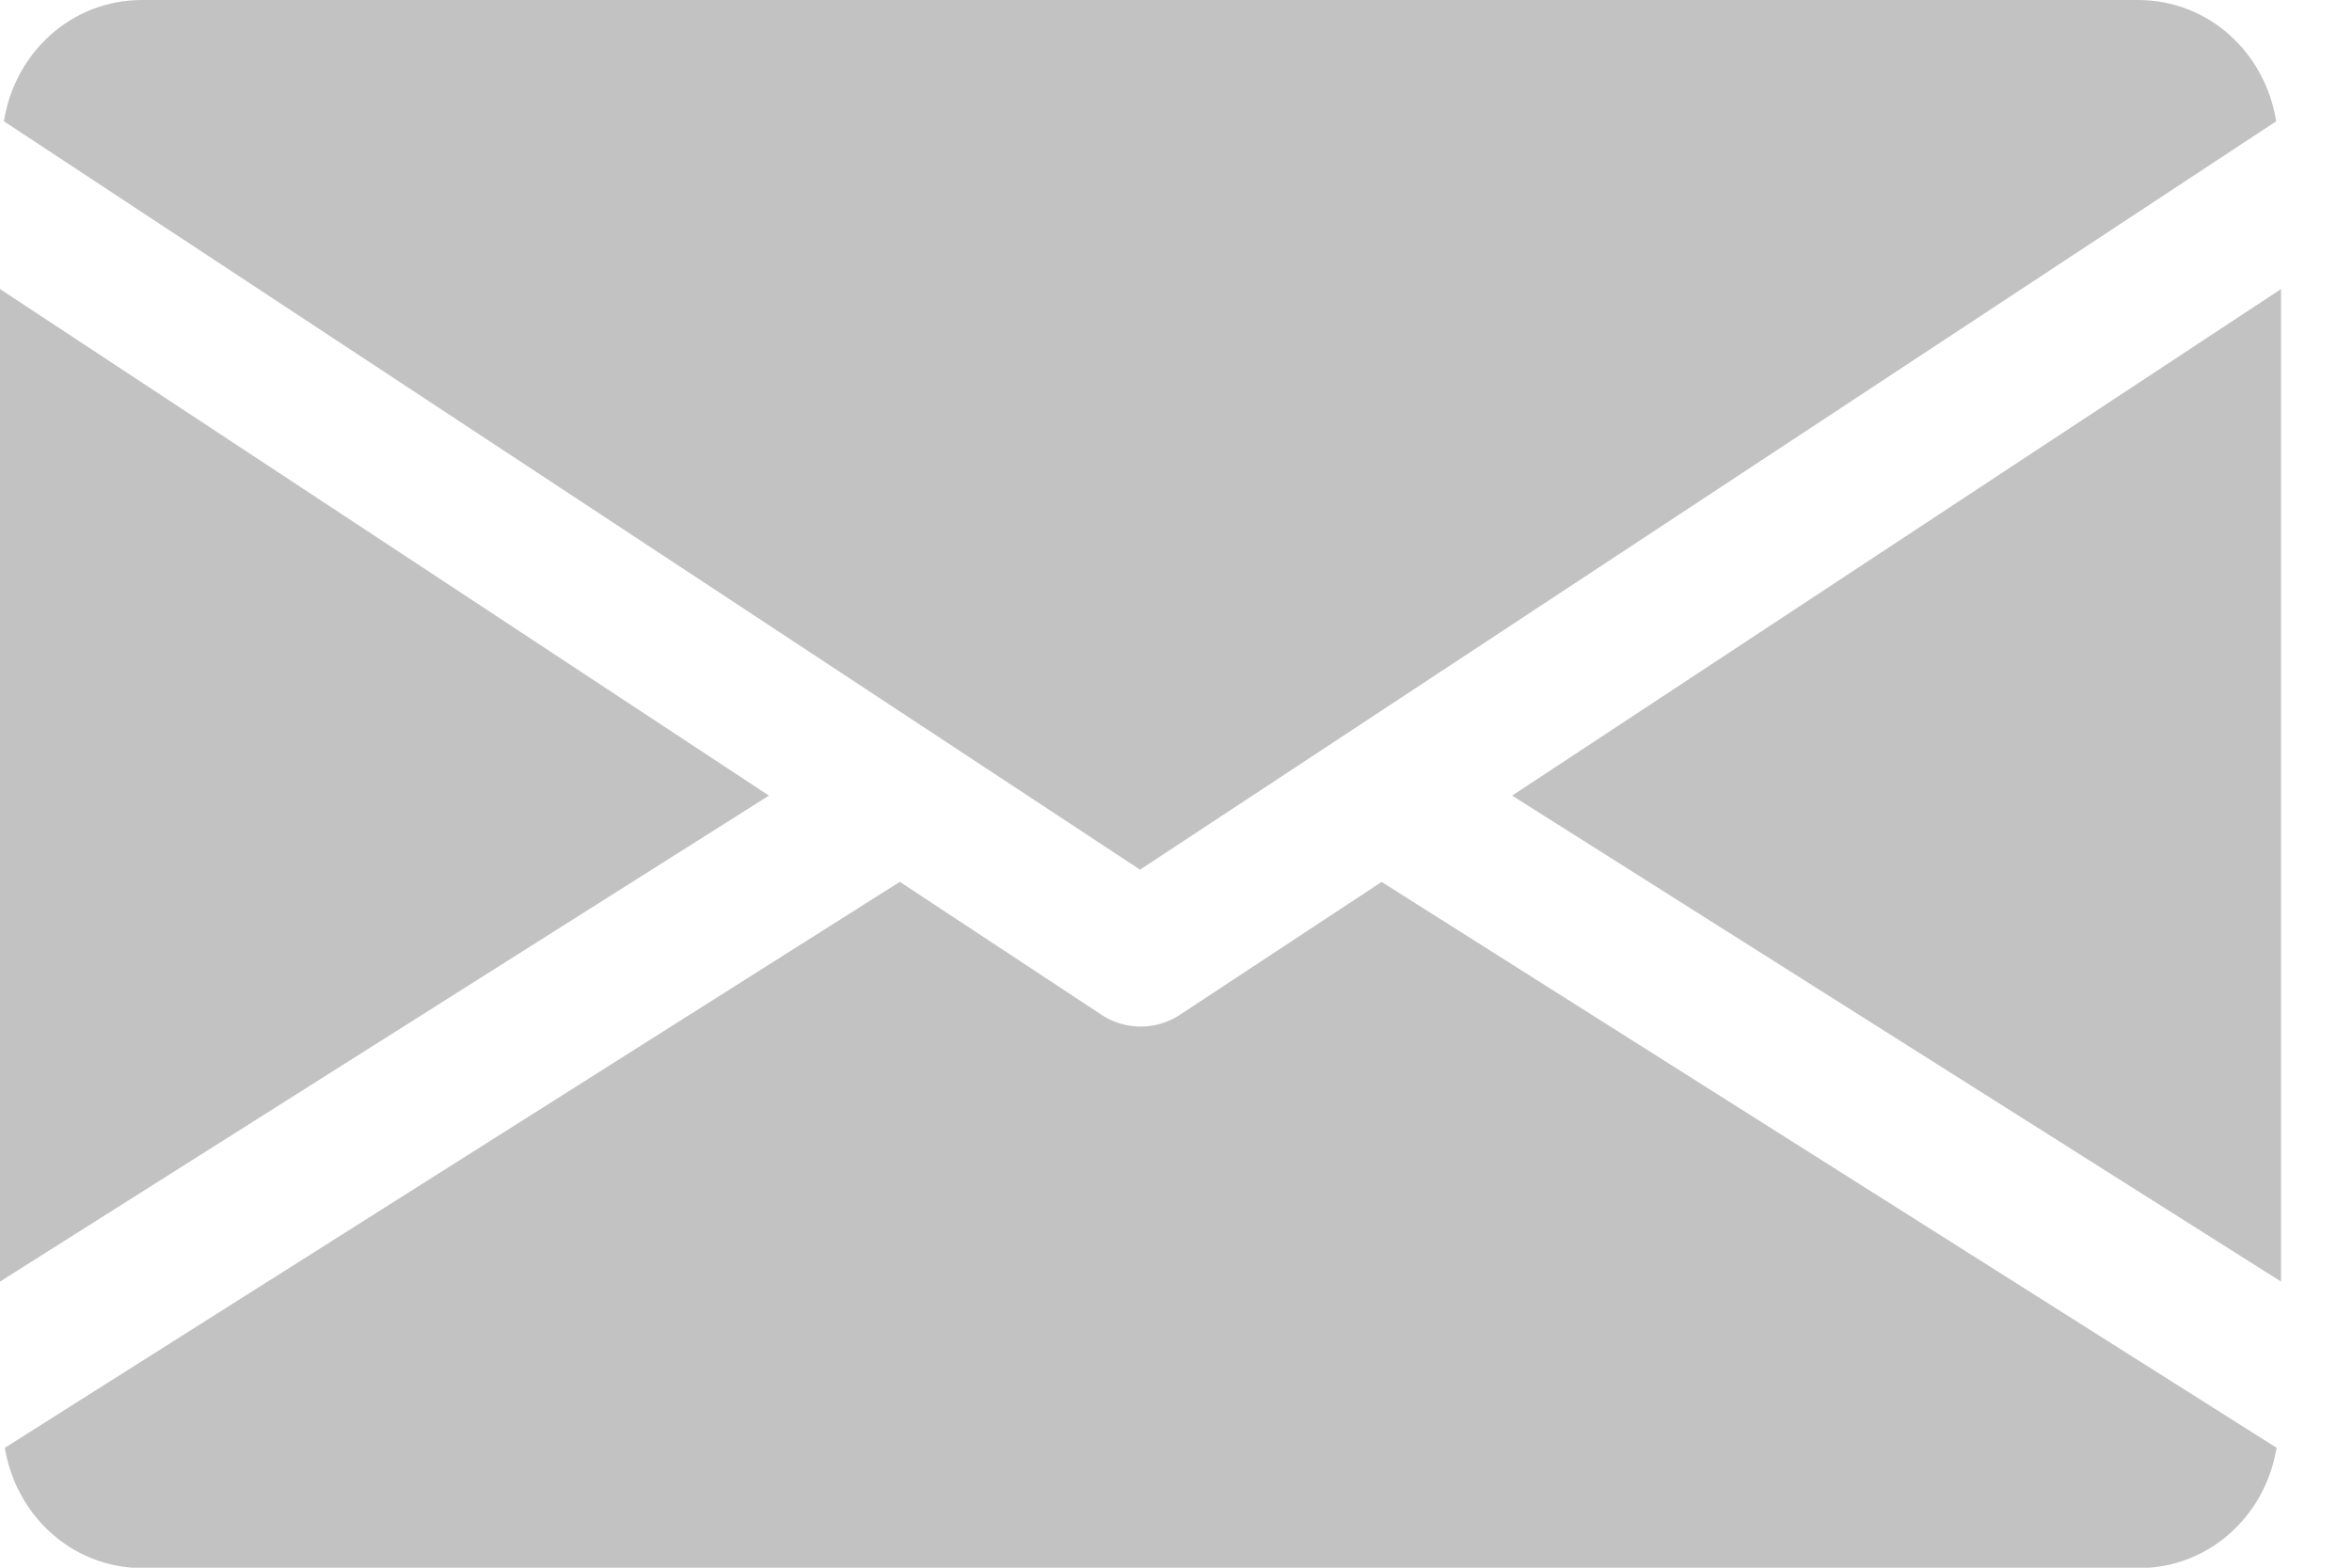
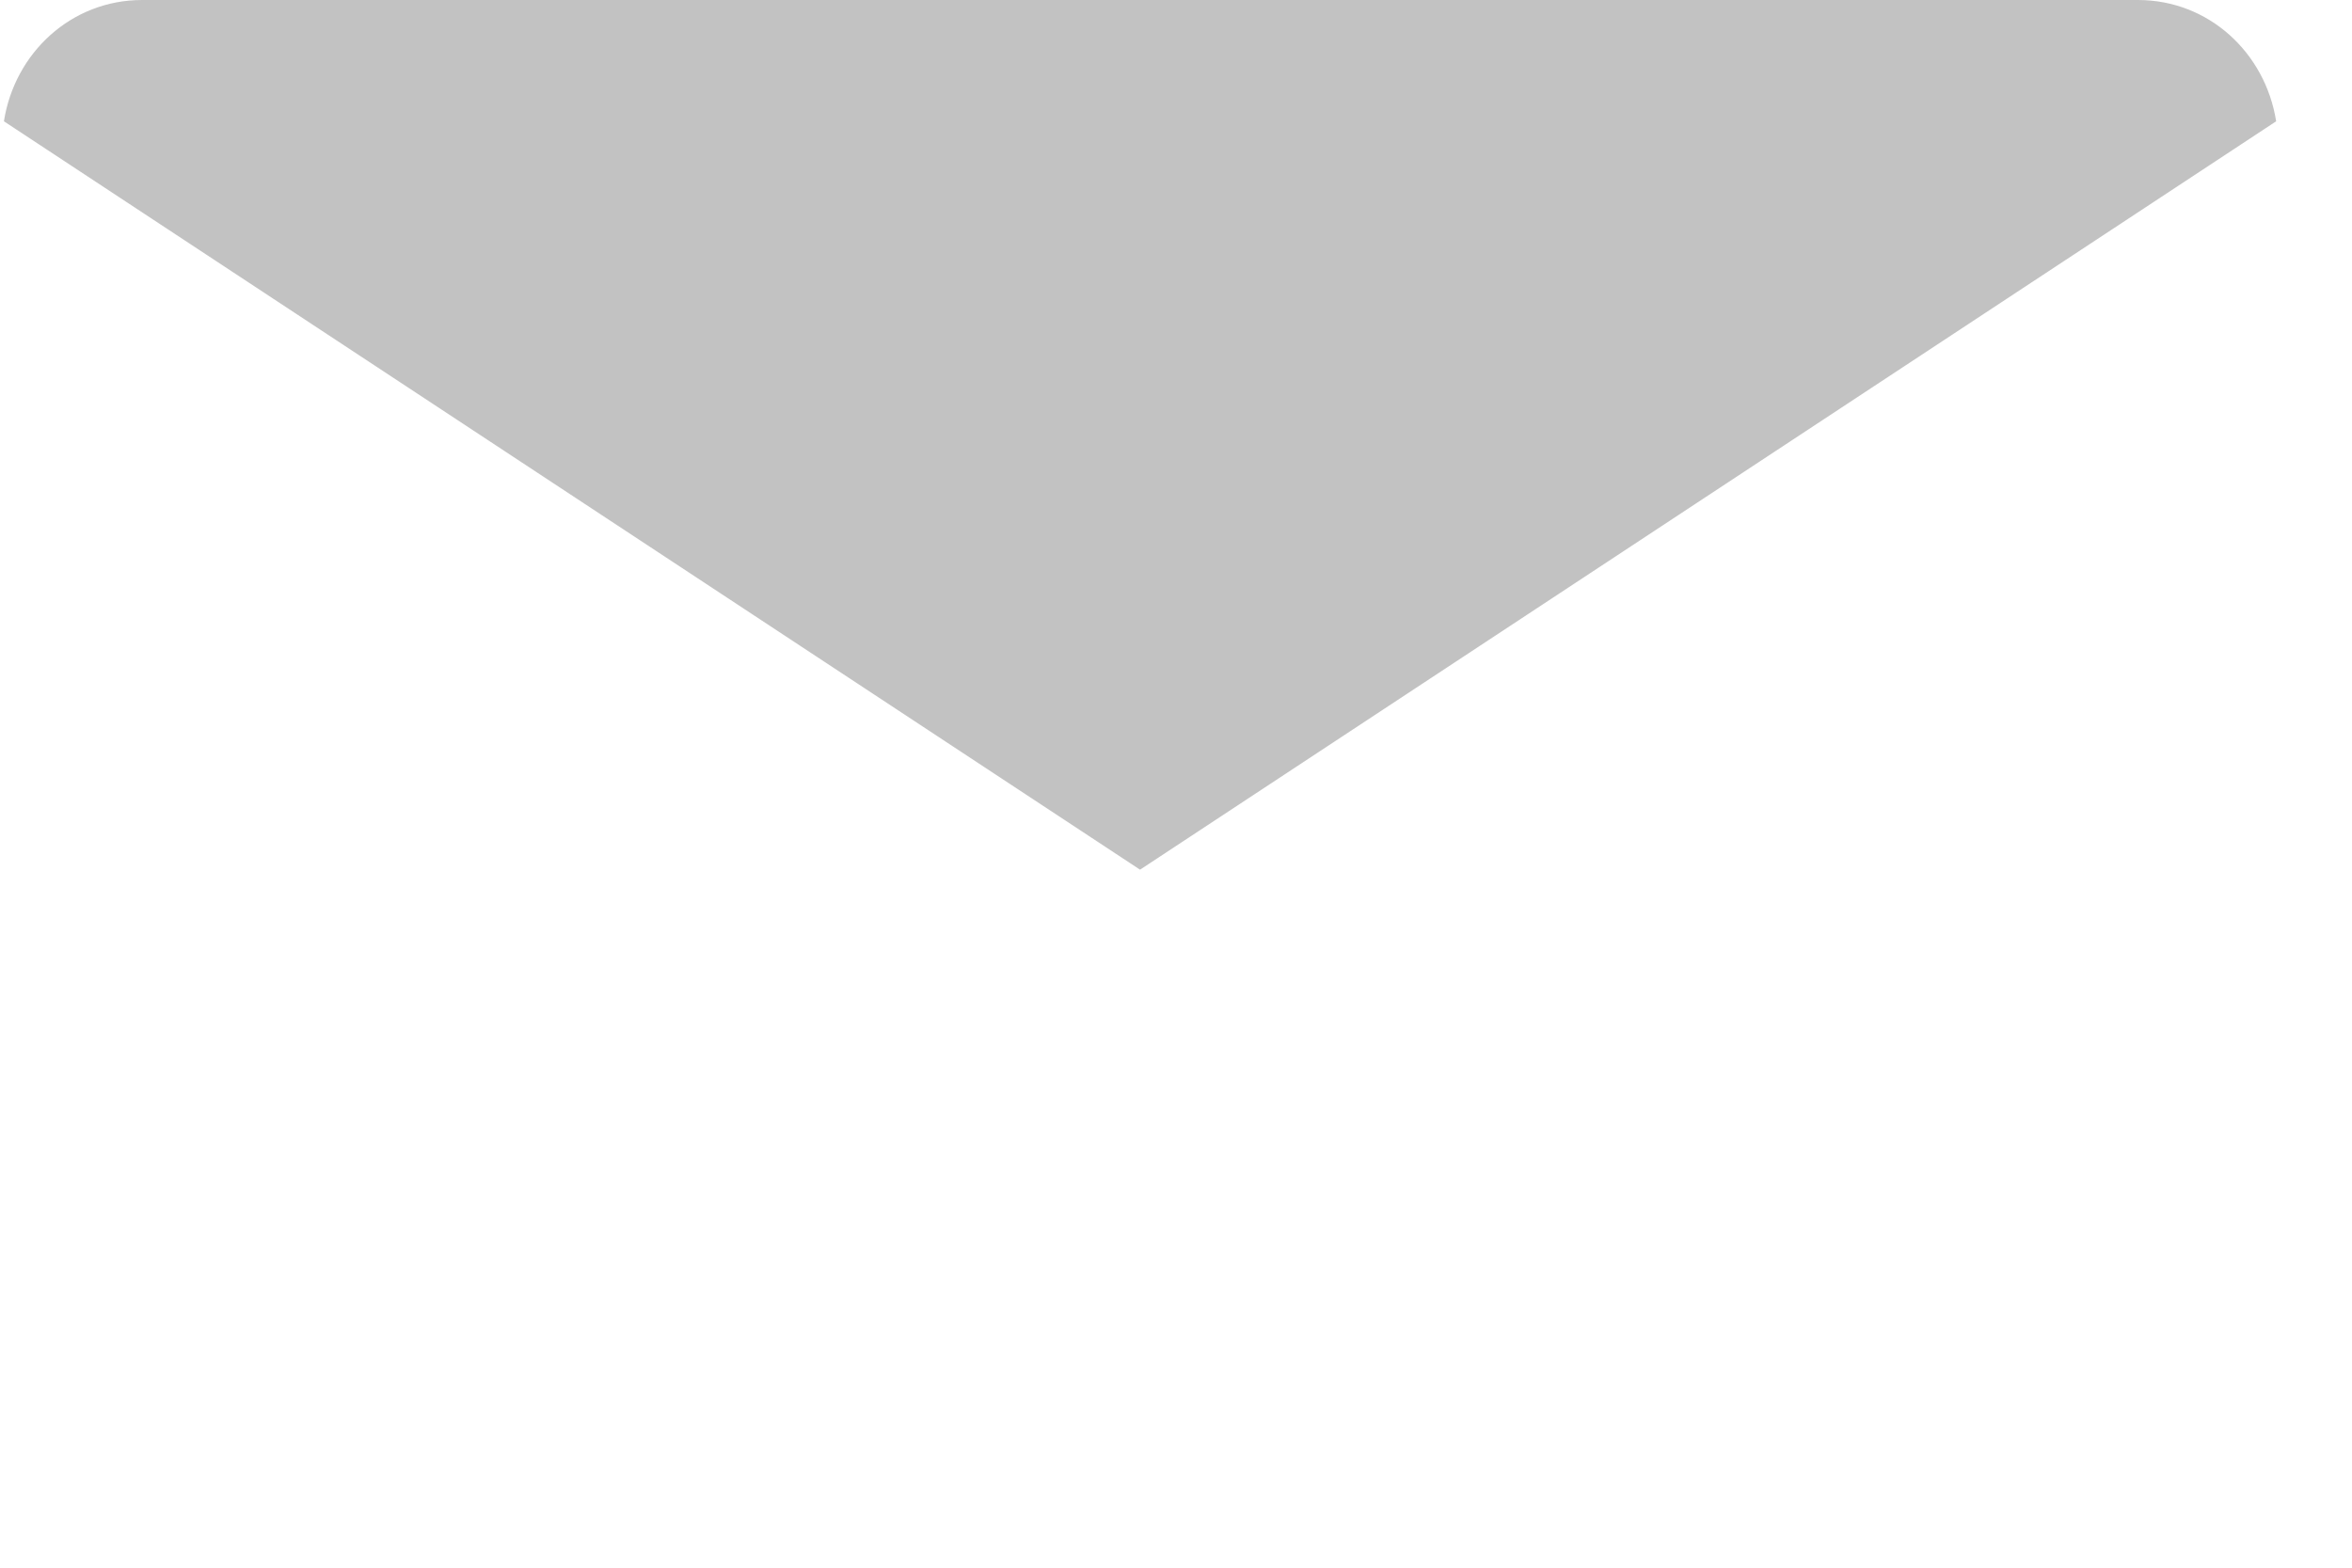
<svg xmlns="http://www.w3.org/2000/svg" width="24" height="16" viewBox="0 0 24 16">
  <g>
    <g>
      <g>
-         <path fill="#c2c2c2" d="M15.43 8.12l7.846 4.96V2.95z" />
-       </g>
+         </g>
      <g>
-         <path fill="#c2c2c2" d="M0 2.95v10.13l7.846-4.96z" />
-       </g>
+         </g>
      <g>
        <path fill="#c2c2c2" d="M21.814 0H1.451C.725 0 .149.541.04 1.238l11.593 7.638 11.593-7.638C23.116.54 22.54 0 21.815 0z" />
      </g>
      <g>
-         <path fill="#c2c2c2" d="M14.098 9.001l-2.058 1.356a.726.726 0 0 1-.8 0L9.182 9 .05 14.776c.112.69.685 1.228 1.408 1.228h20.364c.723 0 1.296-.537 1.408-1.228z" />
-       </g>
+         </g>
    </g>
  </g>
</svg>